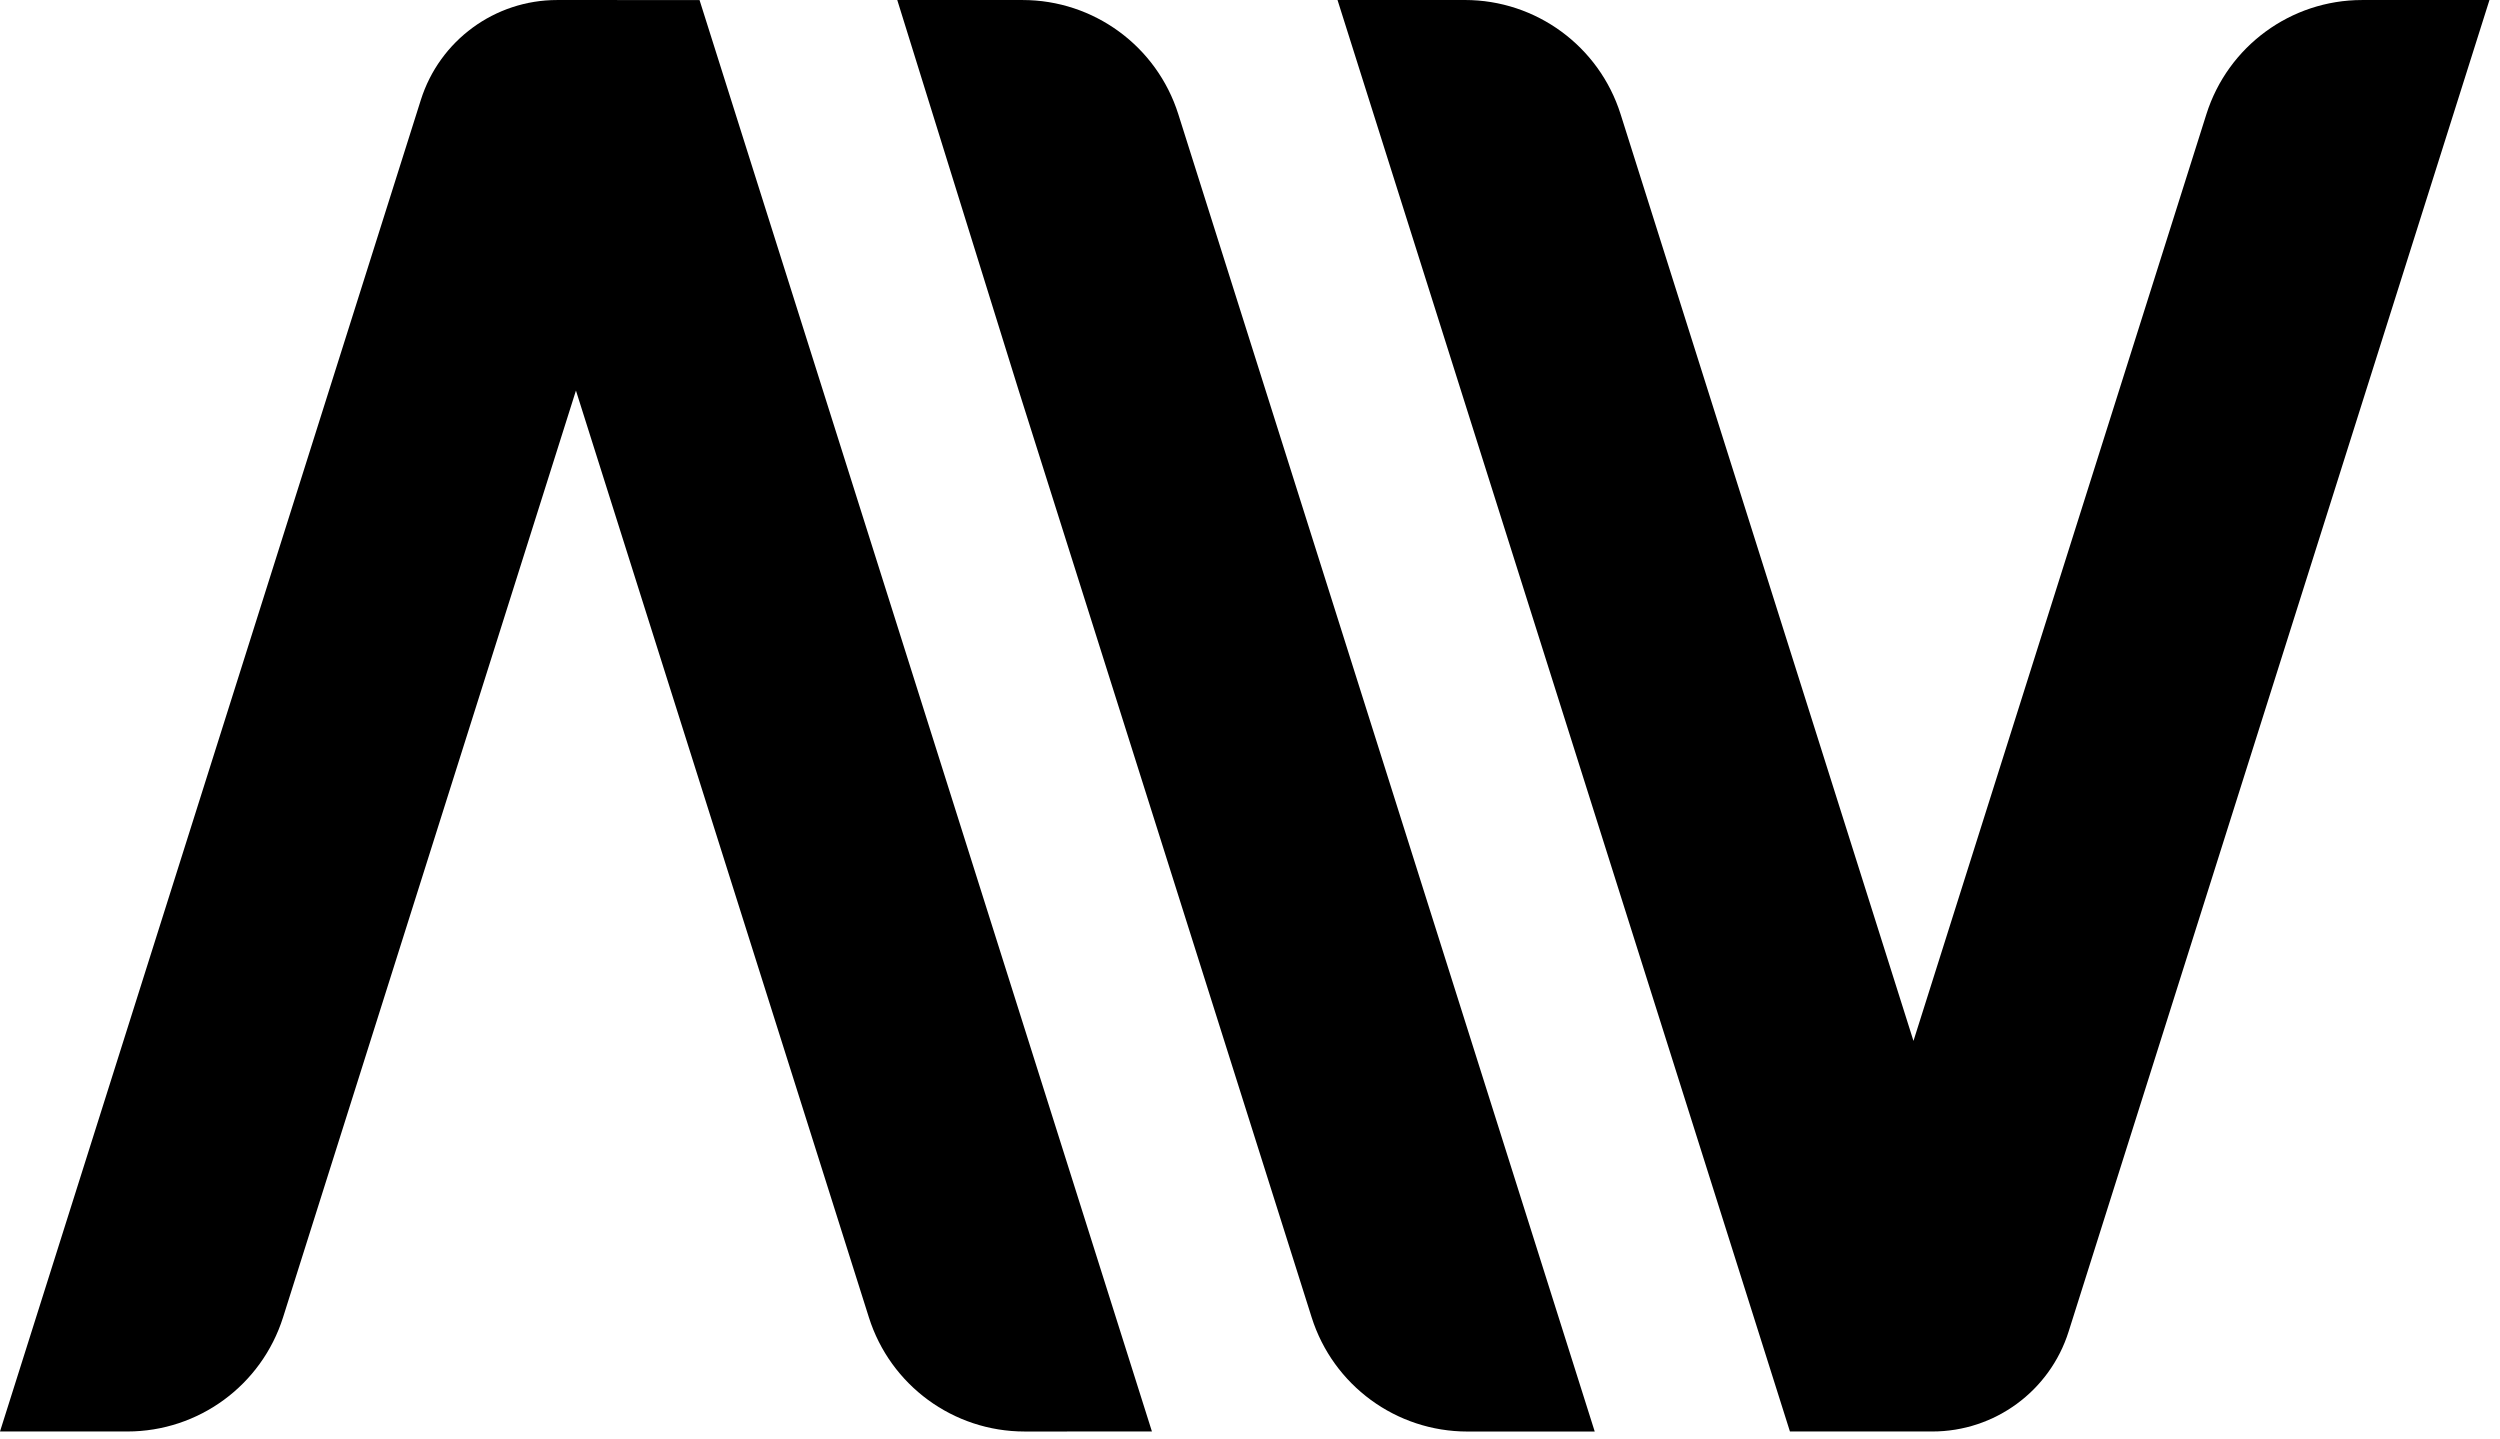
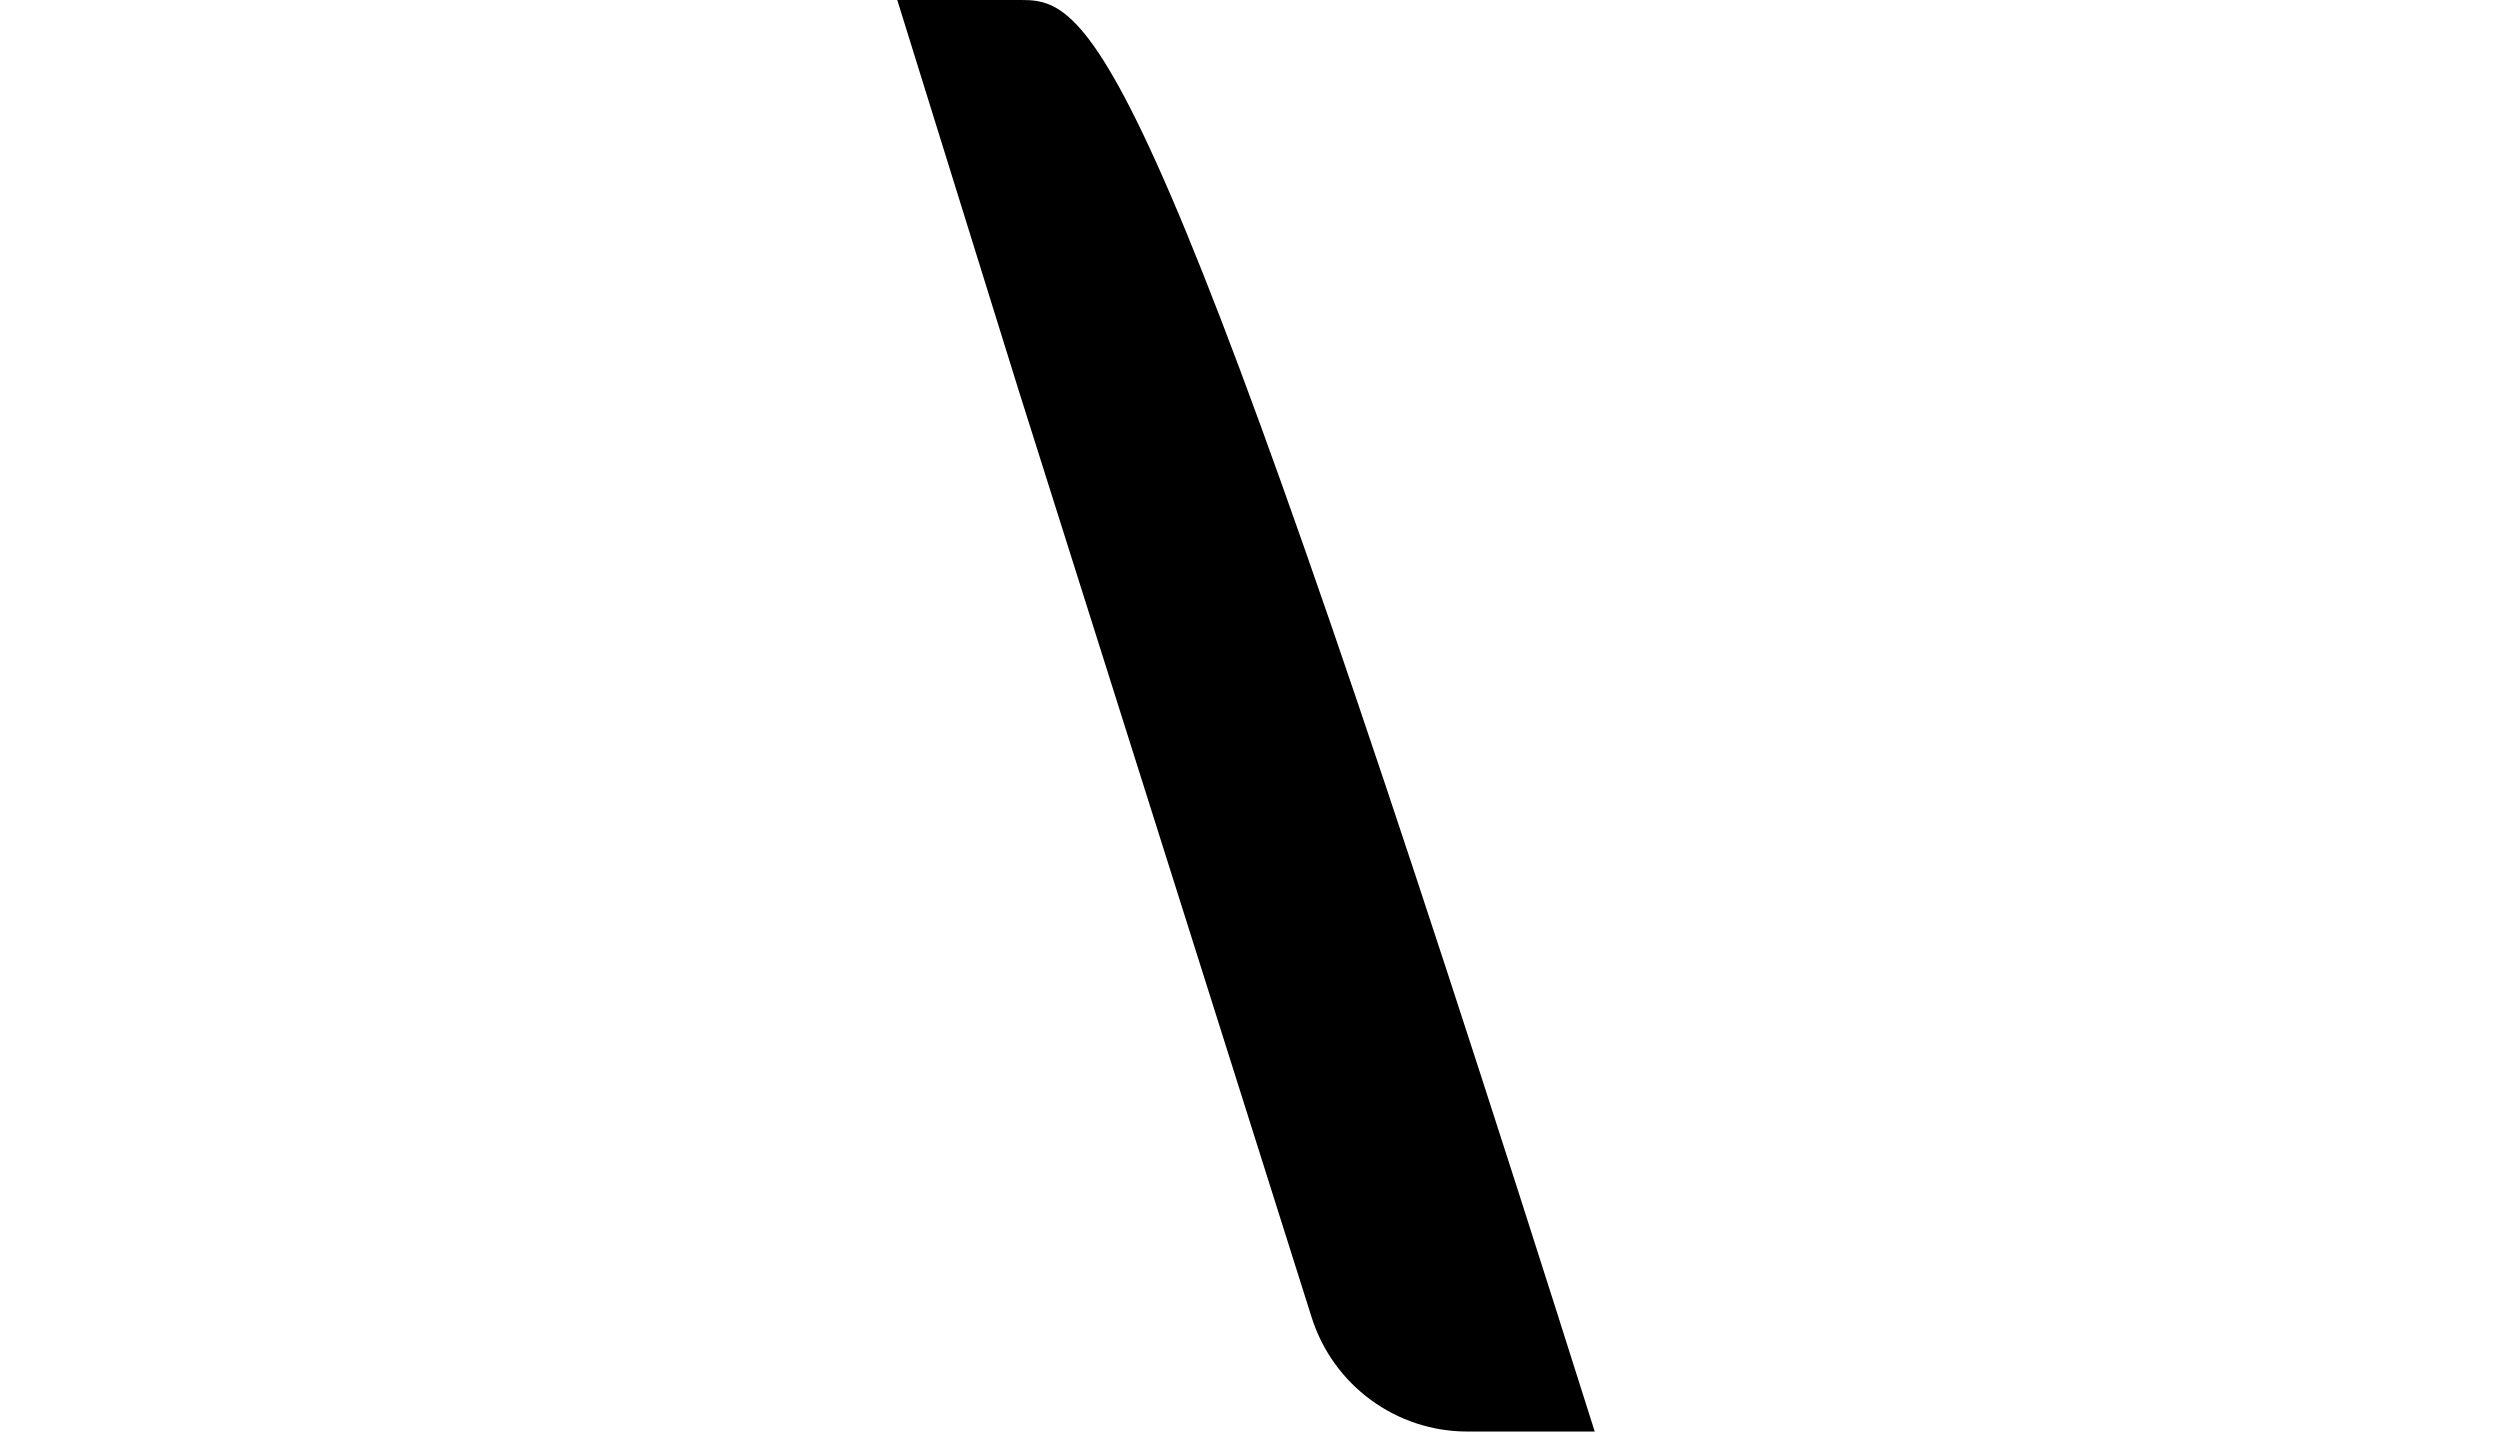
<svg xmlns="http://www.w3.org/2000/svg" width="106" height="61" viewBox="0 0 106 61" fill="none">
-   <path d="M48.842 60.695L29.66 0.001L29.657 0.002L23.62 0.001C20.979 0.001 18.641 1.714 17.844 4.236L0 60.695H5.401C8.42 60.695 11.091 58.736 12.002 55.854L24.42 16.56L36.84 55.855C37.75 58.738 40.422 60.696 43.441 60.696L48.842 60.695Z" fill="black" />
-   <path d="M56.711 0.001L75.893 60.695L75.896 60.694L81.933 60.695C84.574 60.695 86.912 58.982 87.709 56.46L105.553 0.001H100.152C97.133 0.001 94.462 1.96 93.551 4.842L81.131 44.135L68.713 4.841C67.802 1.958 65.131 0 62.112 0L56.711 0.001Z" fill="black" />
-   <path d="M67.616 60.696L49.96 4.841C49.049 1.96 46.378 0.001 43.359 0.001H38.044L43.194 16.561L55.614 55.856C56.525 58.738 59.196 60.697 62.215 60.697L67.616 60.696Z" fill="black" />
+   <path d="M67.616 60.696C49.049 1.96 46.378 0.001 43.359 0.001H38.044L43.194 16.561L55.614 55.856C56.525 58.738 59.196 60.697 62.215 60.697L67.616 60.696Z" fill="black" />
</svg>